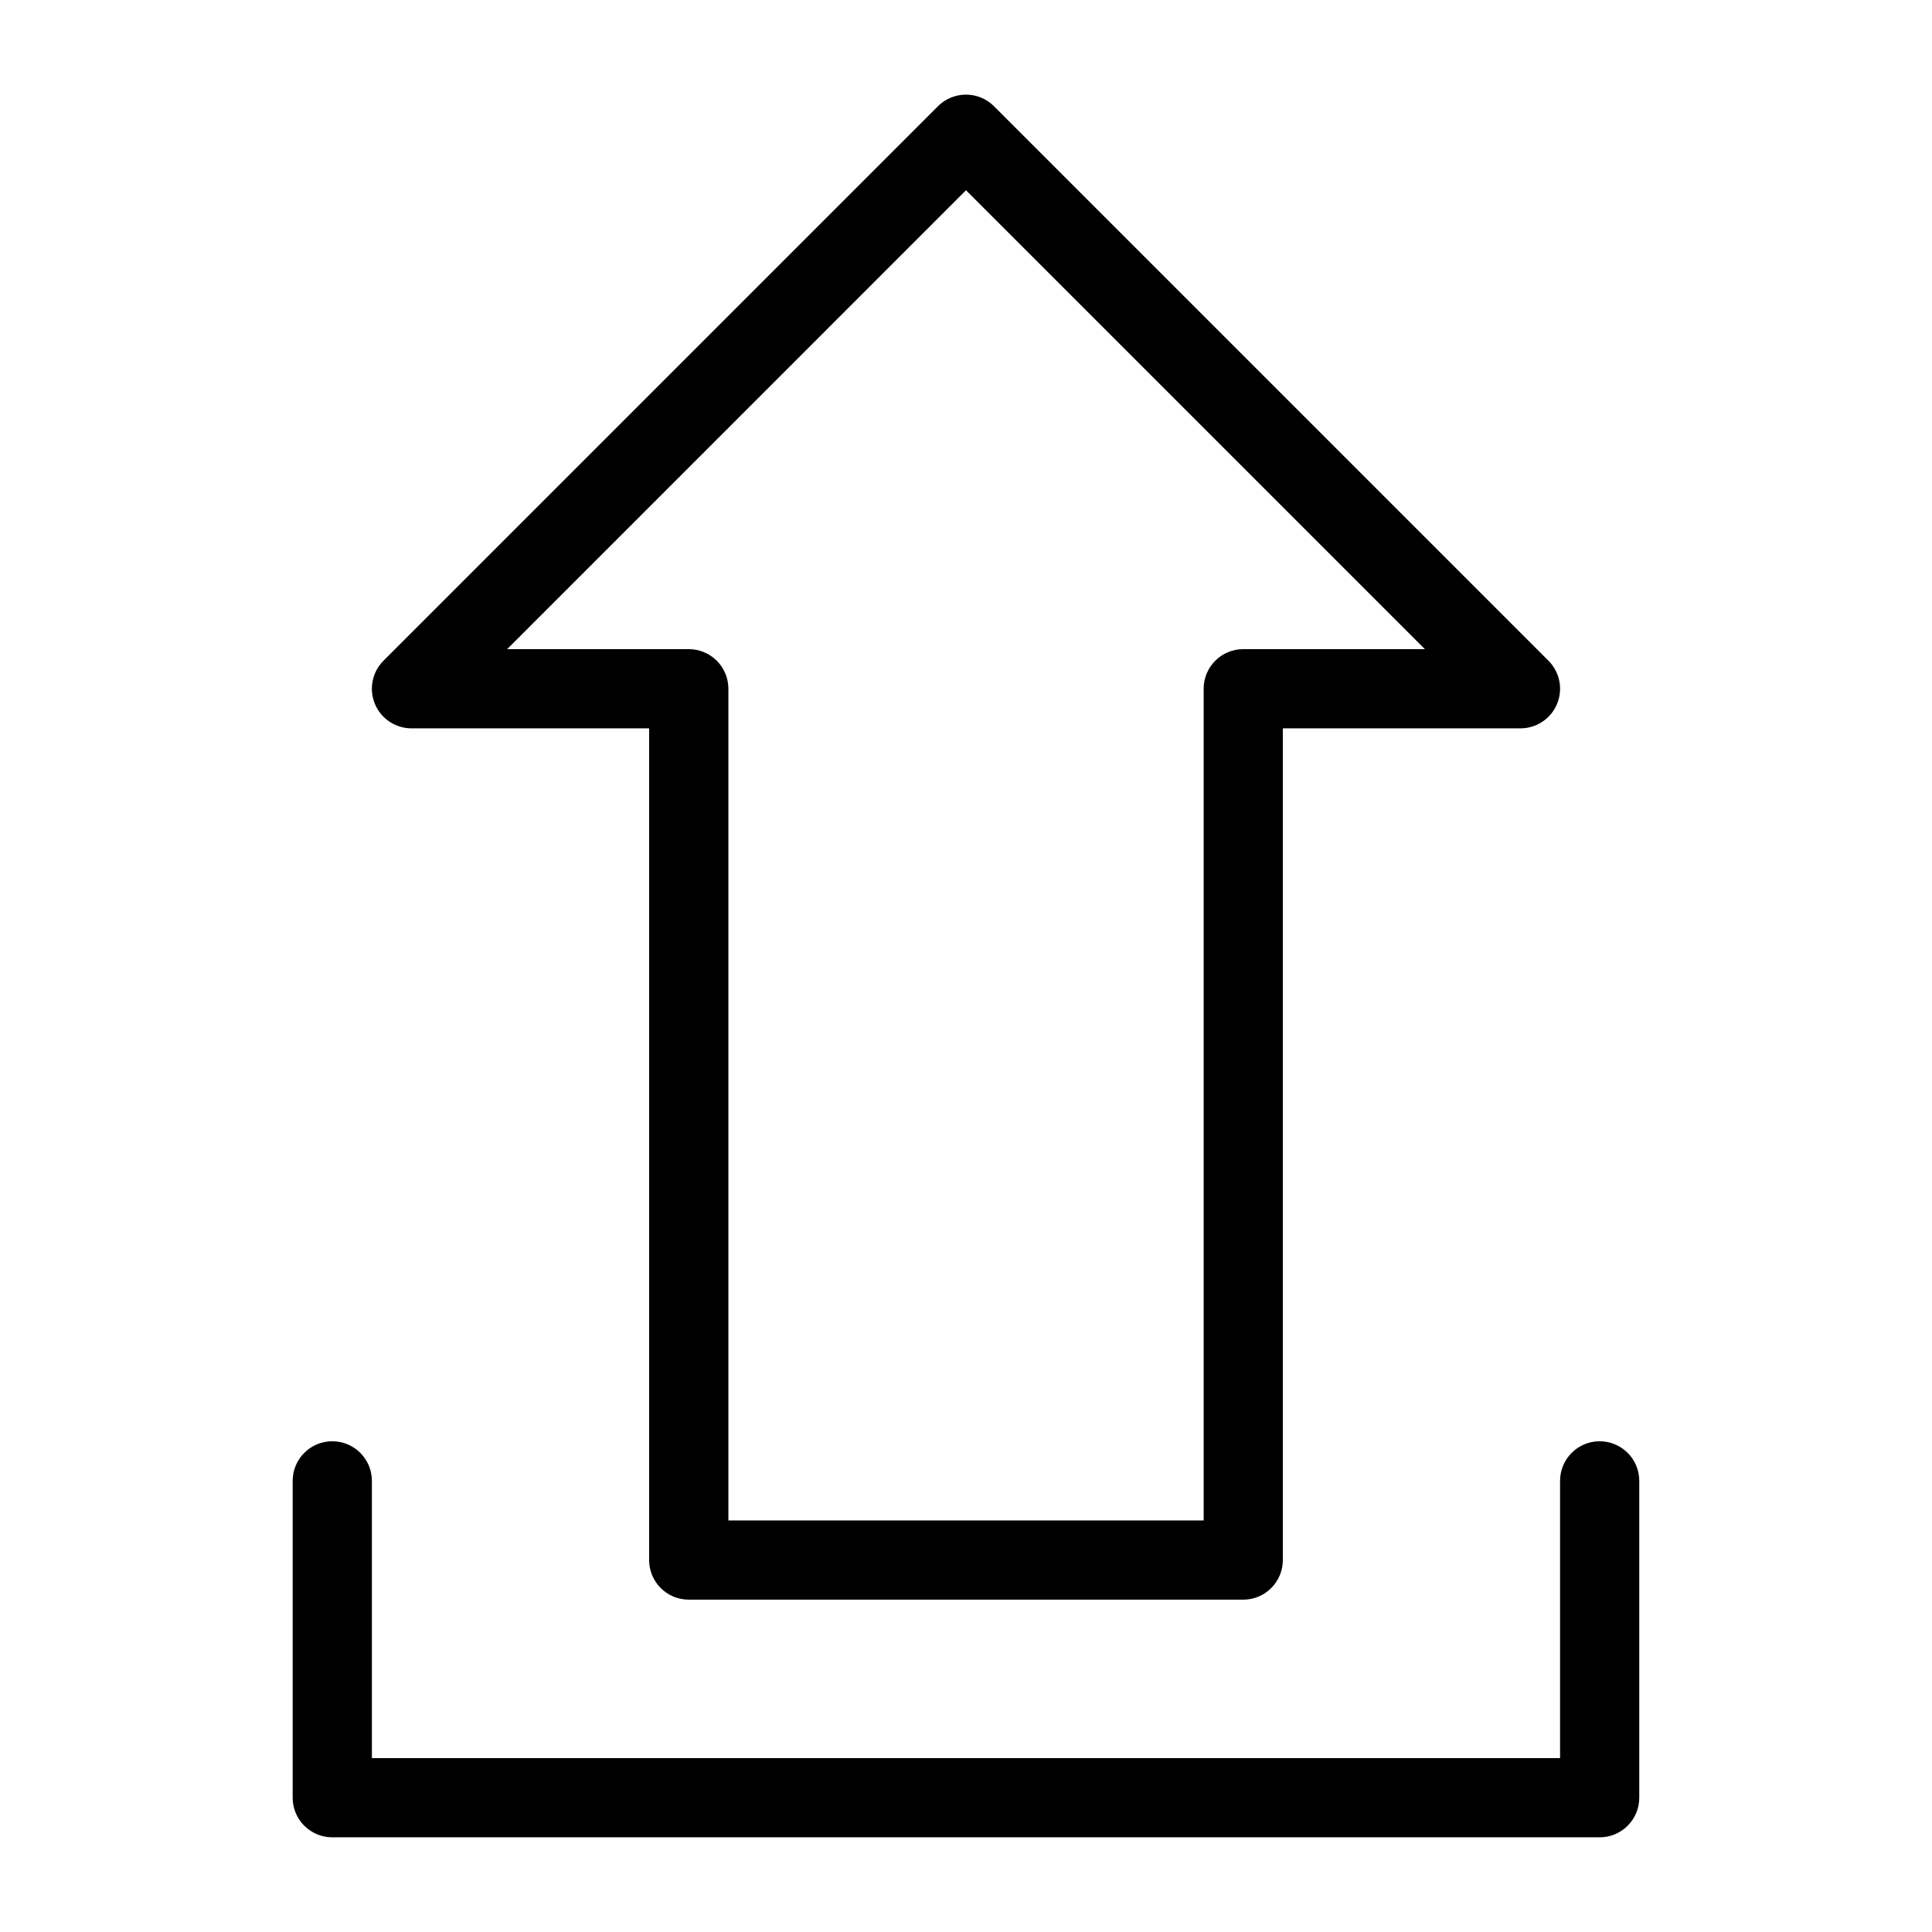
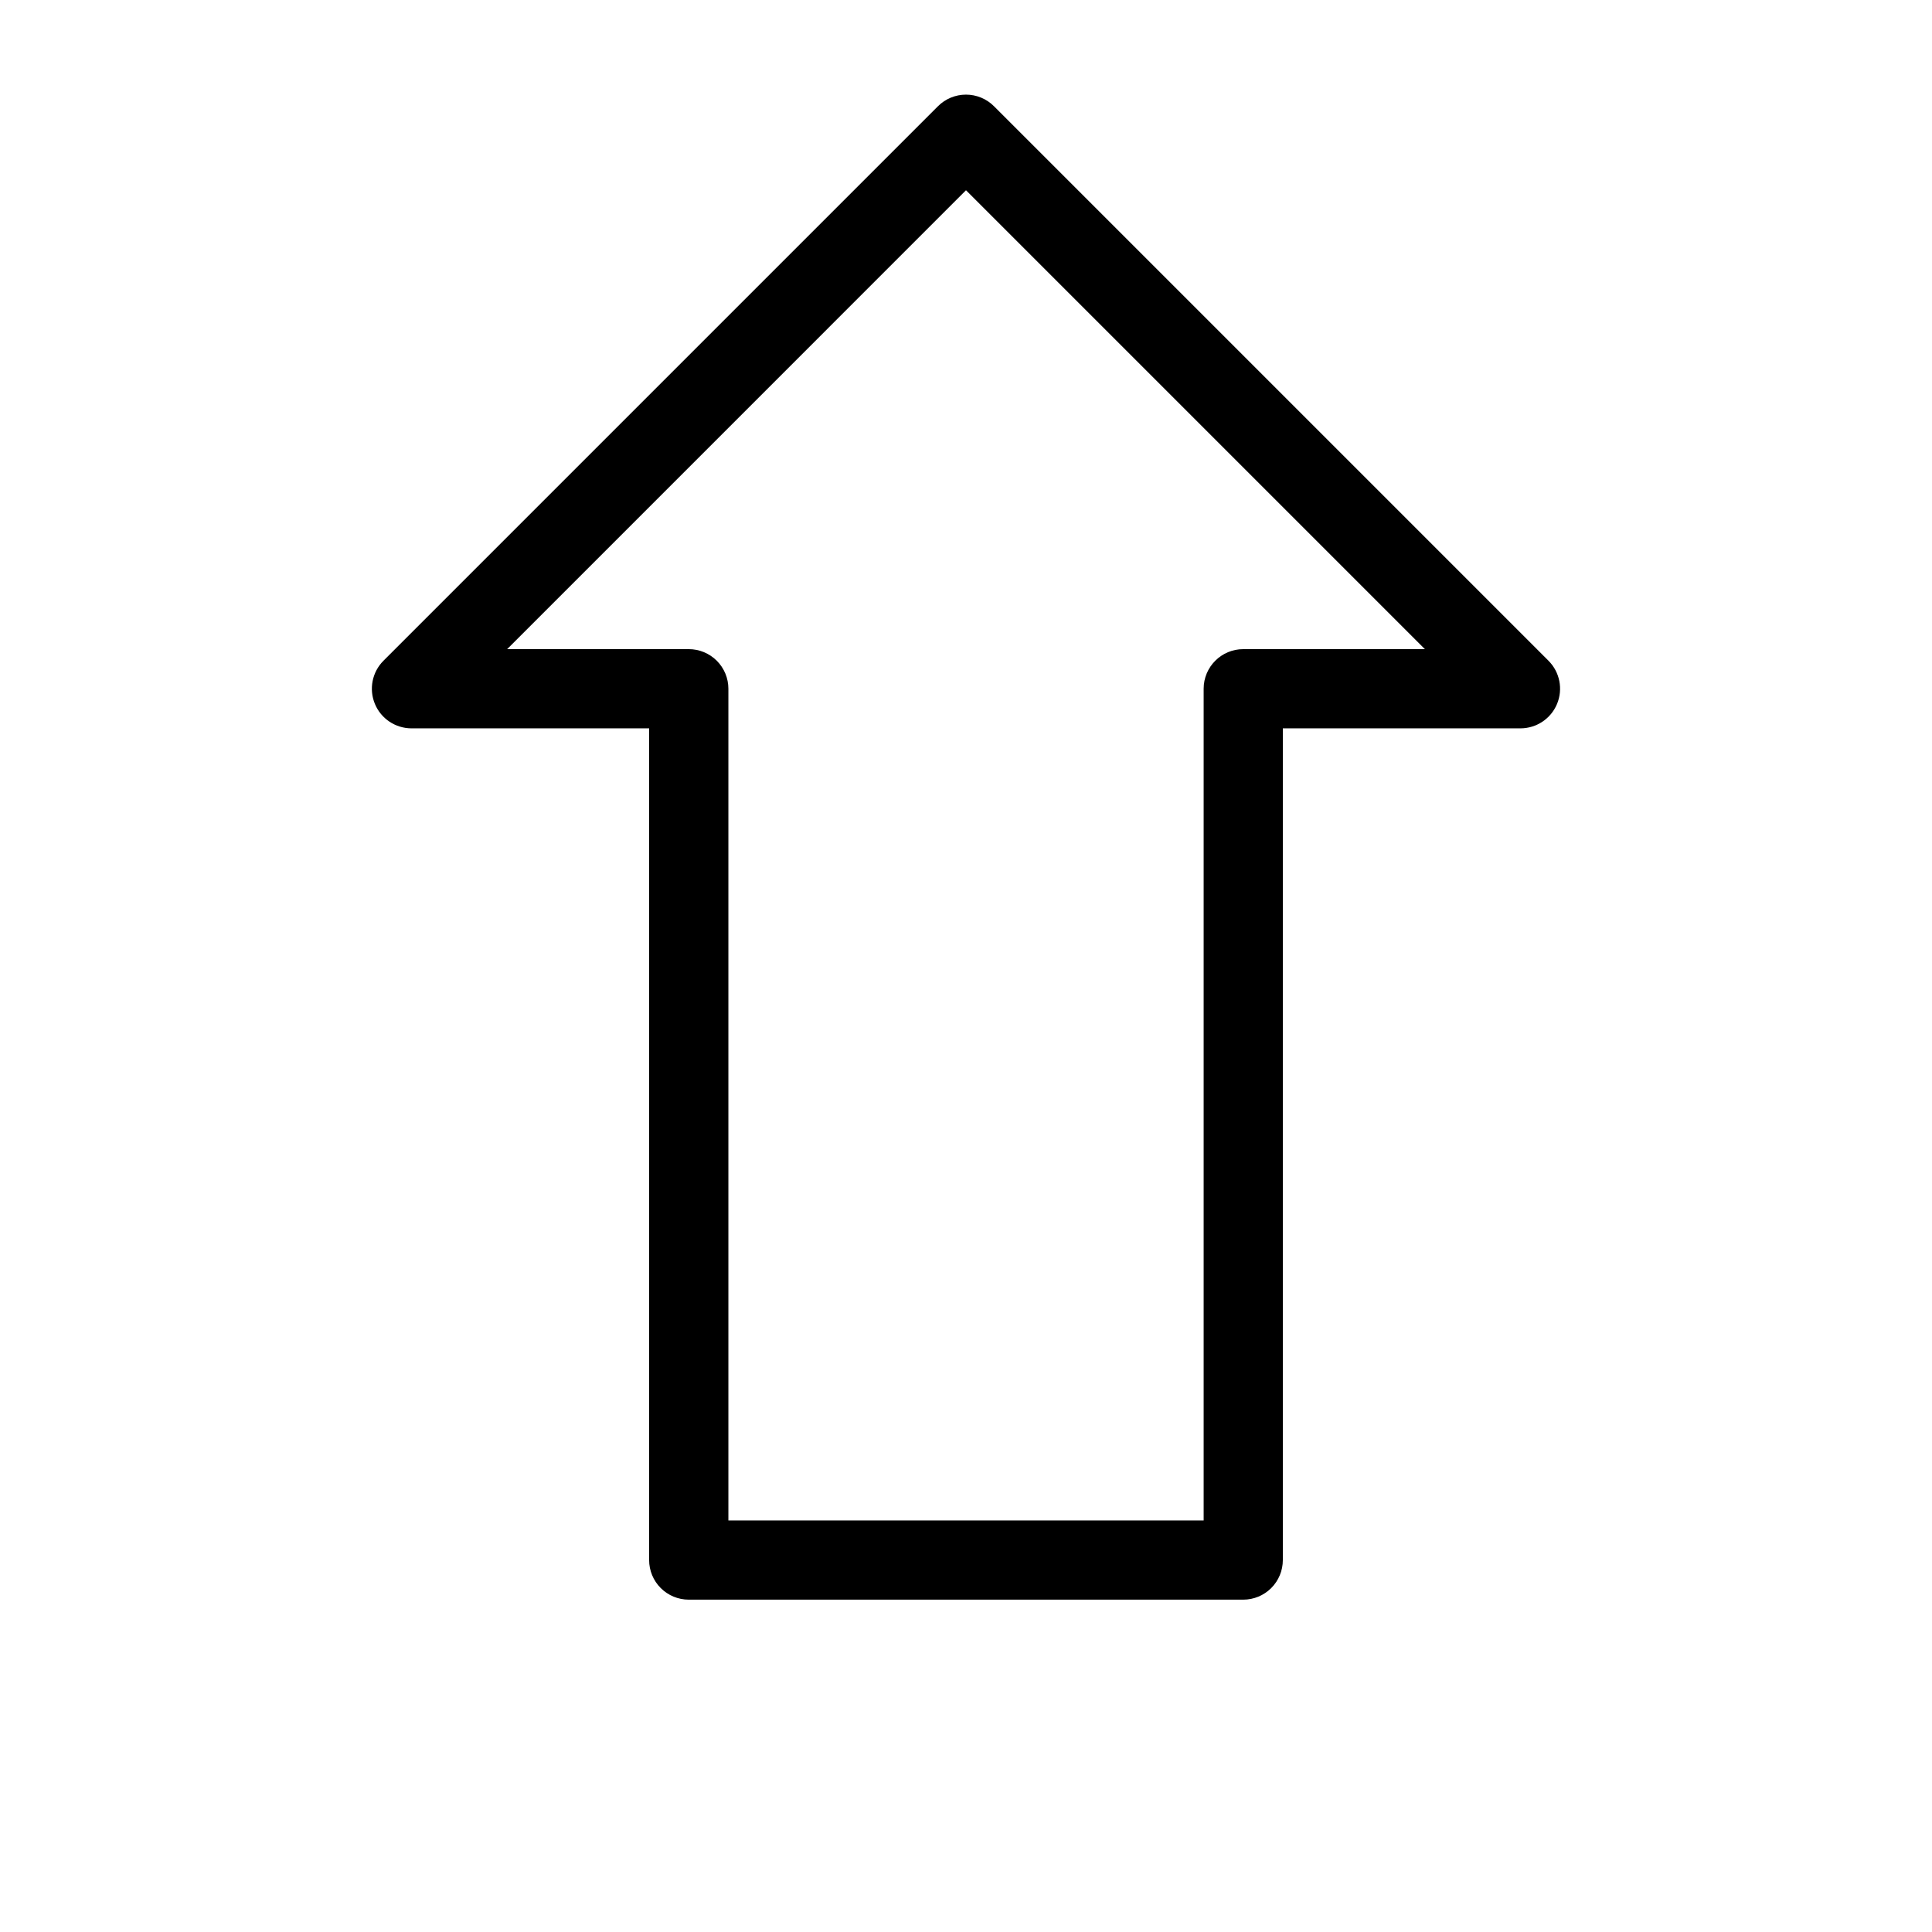
<svg xmlns="http://www.w3.org/2000/svg" fill="#000000" width="800px" height="800px" version="1.1" viewBox="144 144 512 512">
  <g>
-     <path d="m567.93 525.95c-5.797 0-10.496 4.699-10.496 10.496v73.473h-314.88v-73.473c0-5.797-4.699-10.496-10.496-10.496s-10.496 4.699-10.496 10.496v83.969c0 2.785 1.105 5.453 3.074 7.422s4.637 3.074 7.422 3.074h335.87c2.785 0 5.453-1.105 7.422-3.074s3.074-4.637 3.074-7.422v-83.969c0-2.781-1.105-5.453-3.074-7.422-1.969-1.965-4.637-3.074-7.422-3.074z" />
    <path d="m253.05 337.02h62.977v220.41c0 2.785 1.105 5.453 3.074 7.422s4.637 3.074 7.422 3.074h146.95c2.781 0 5.453-1.105 7.418-3.074 1.969-1.969 3.074-4.637 3.074-7.422v-220.41h62.977c4.246-0.004 8.074-2.559 9.695-6.481 1.625-3.922 0.727-8.438-2.273-11.438l-146.95-146.95c-1.965-1.969-4.637-3.074-7.418-3.074-2.785 0-5.453 1.105-7.422 3.074l-146.95 146.95c-3 3-3.898 7.516-2.273 11.438s5.449 6.477 9.695 6.481zm146.95-142.6 121.61 121.61h-48.133c-5.797 0-10.496 4.699-10.496 10.496v220.41h-125.95v-220.41c0-2.785-1.105-5.453-3.074-7.422s-4.641-3.074-7.422-3.074h-48.137z" />
  </g>
</svg>